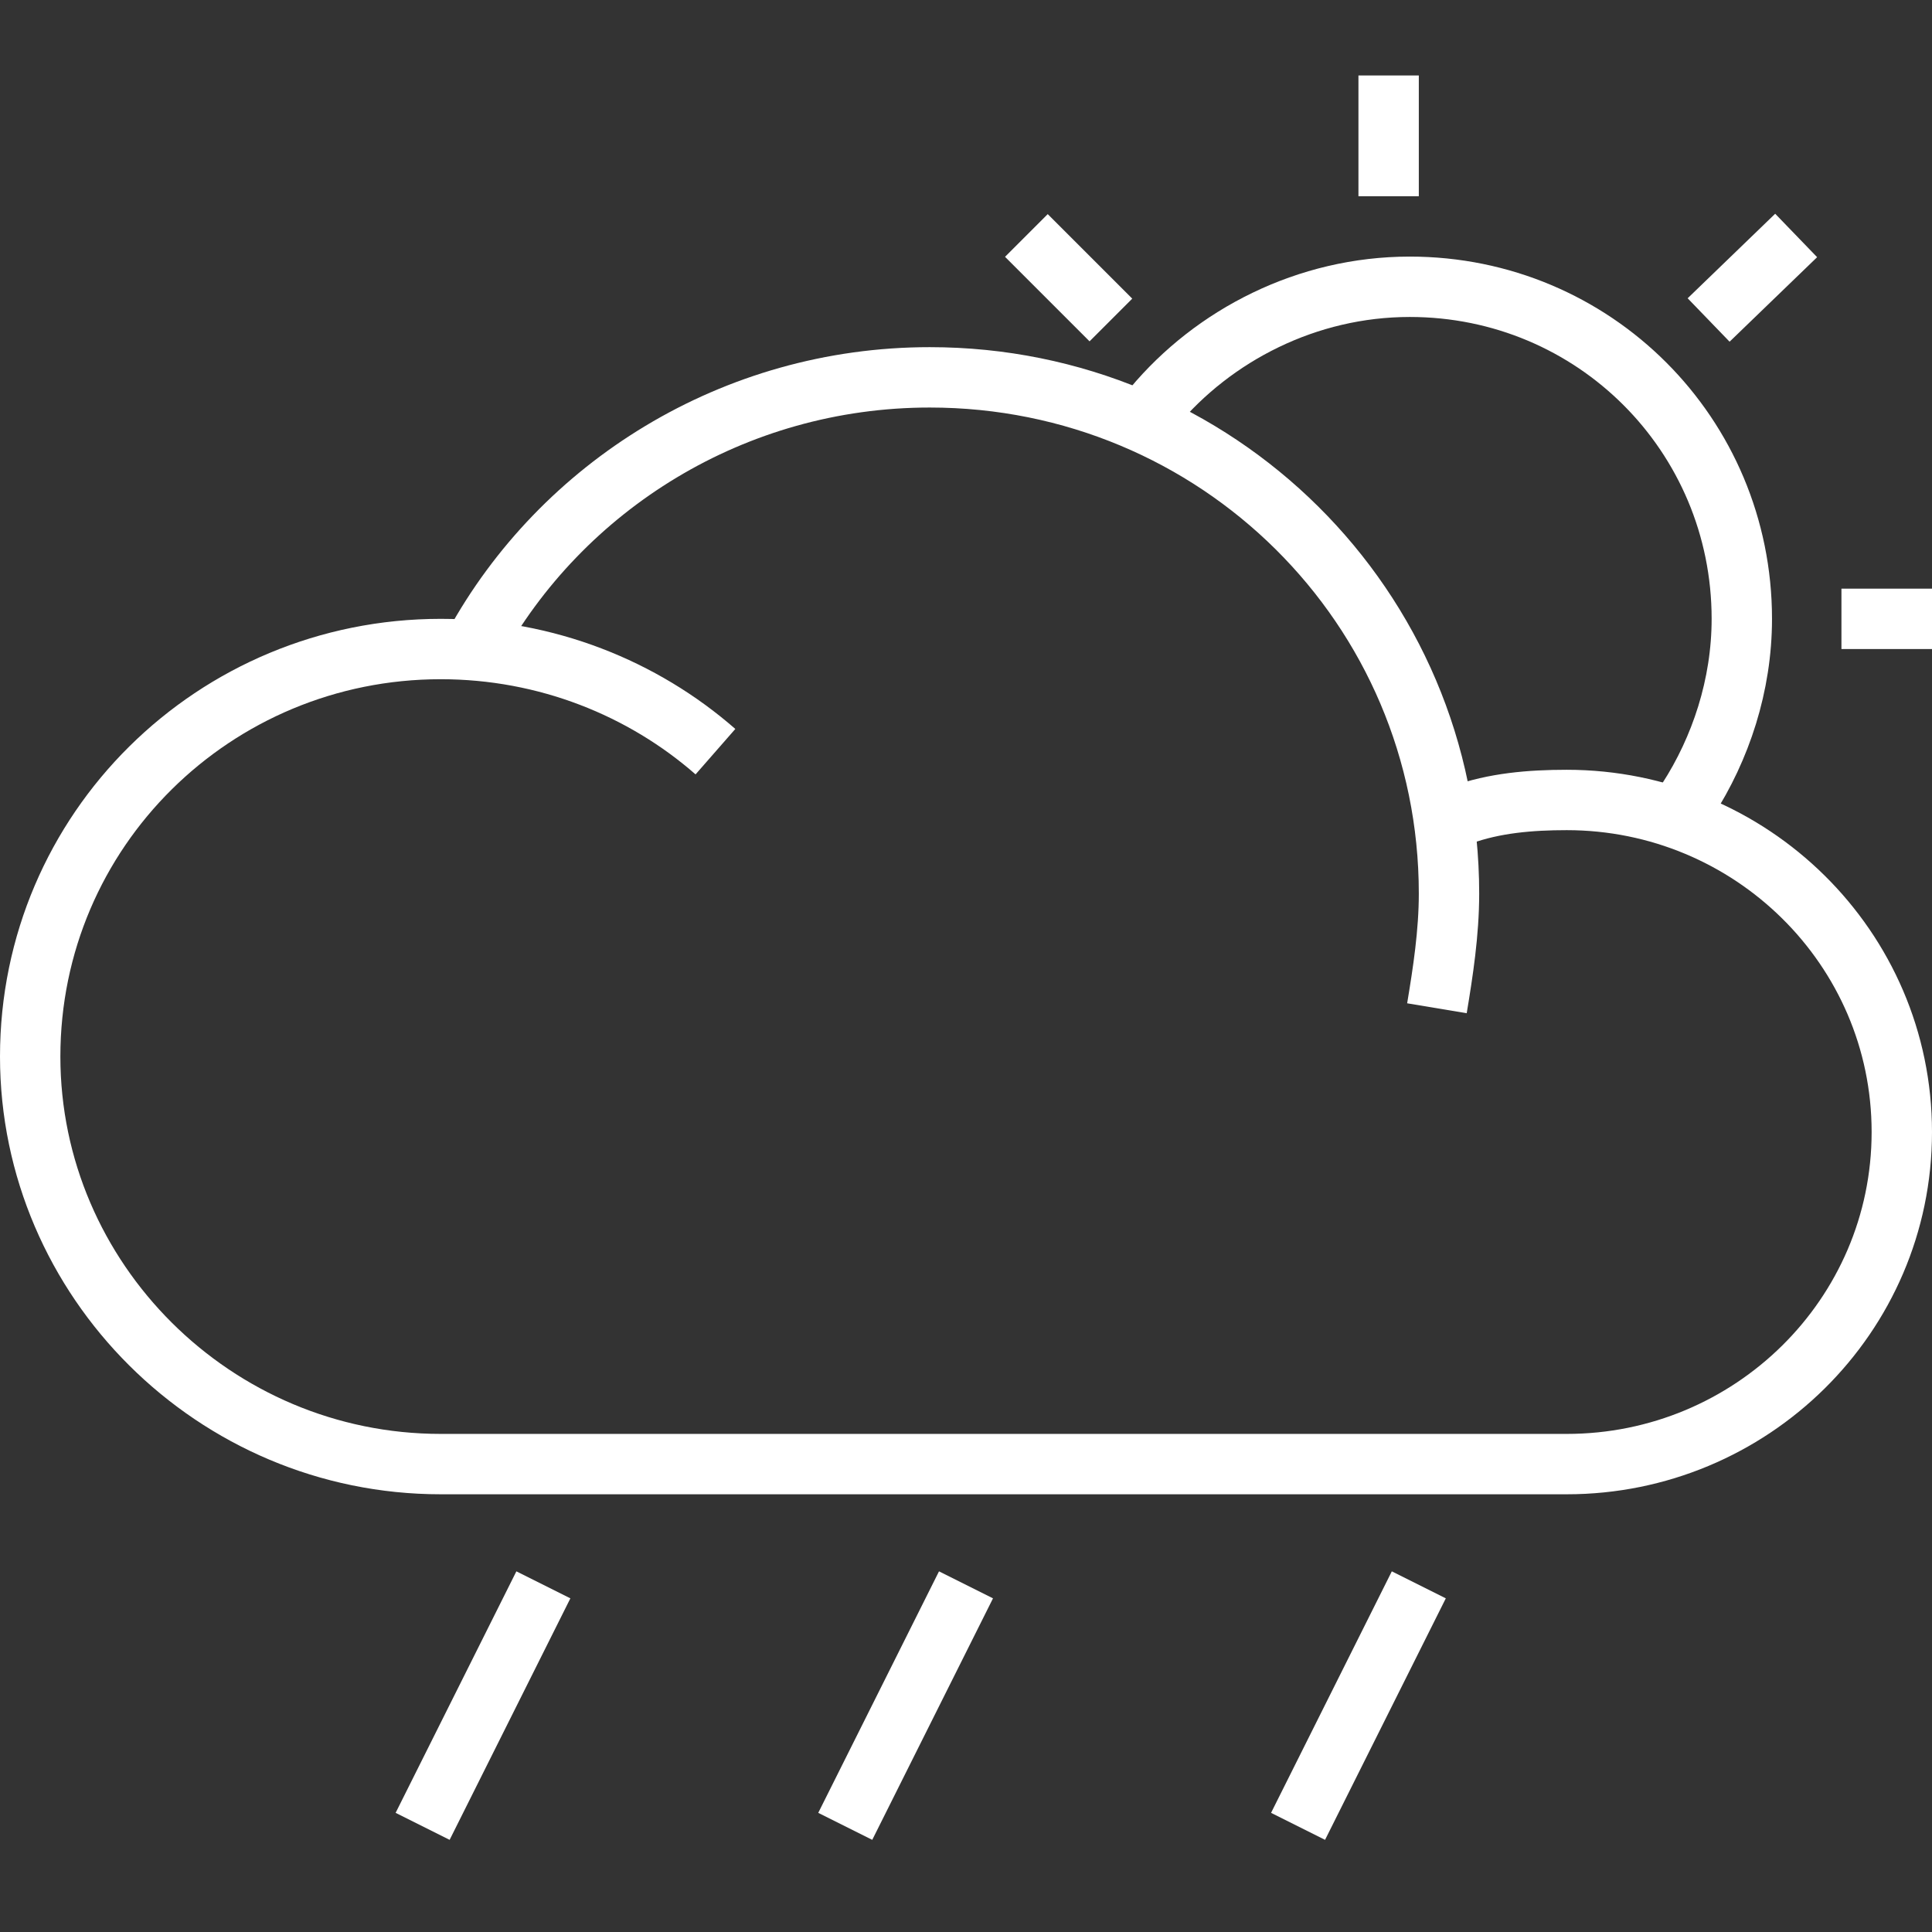
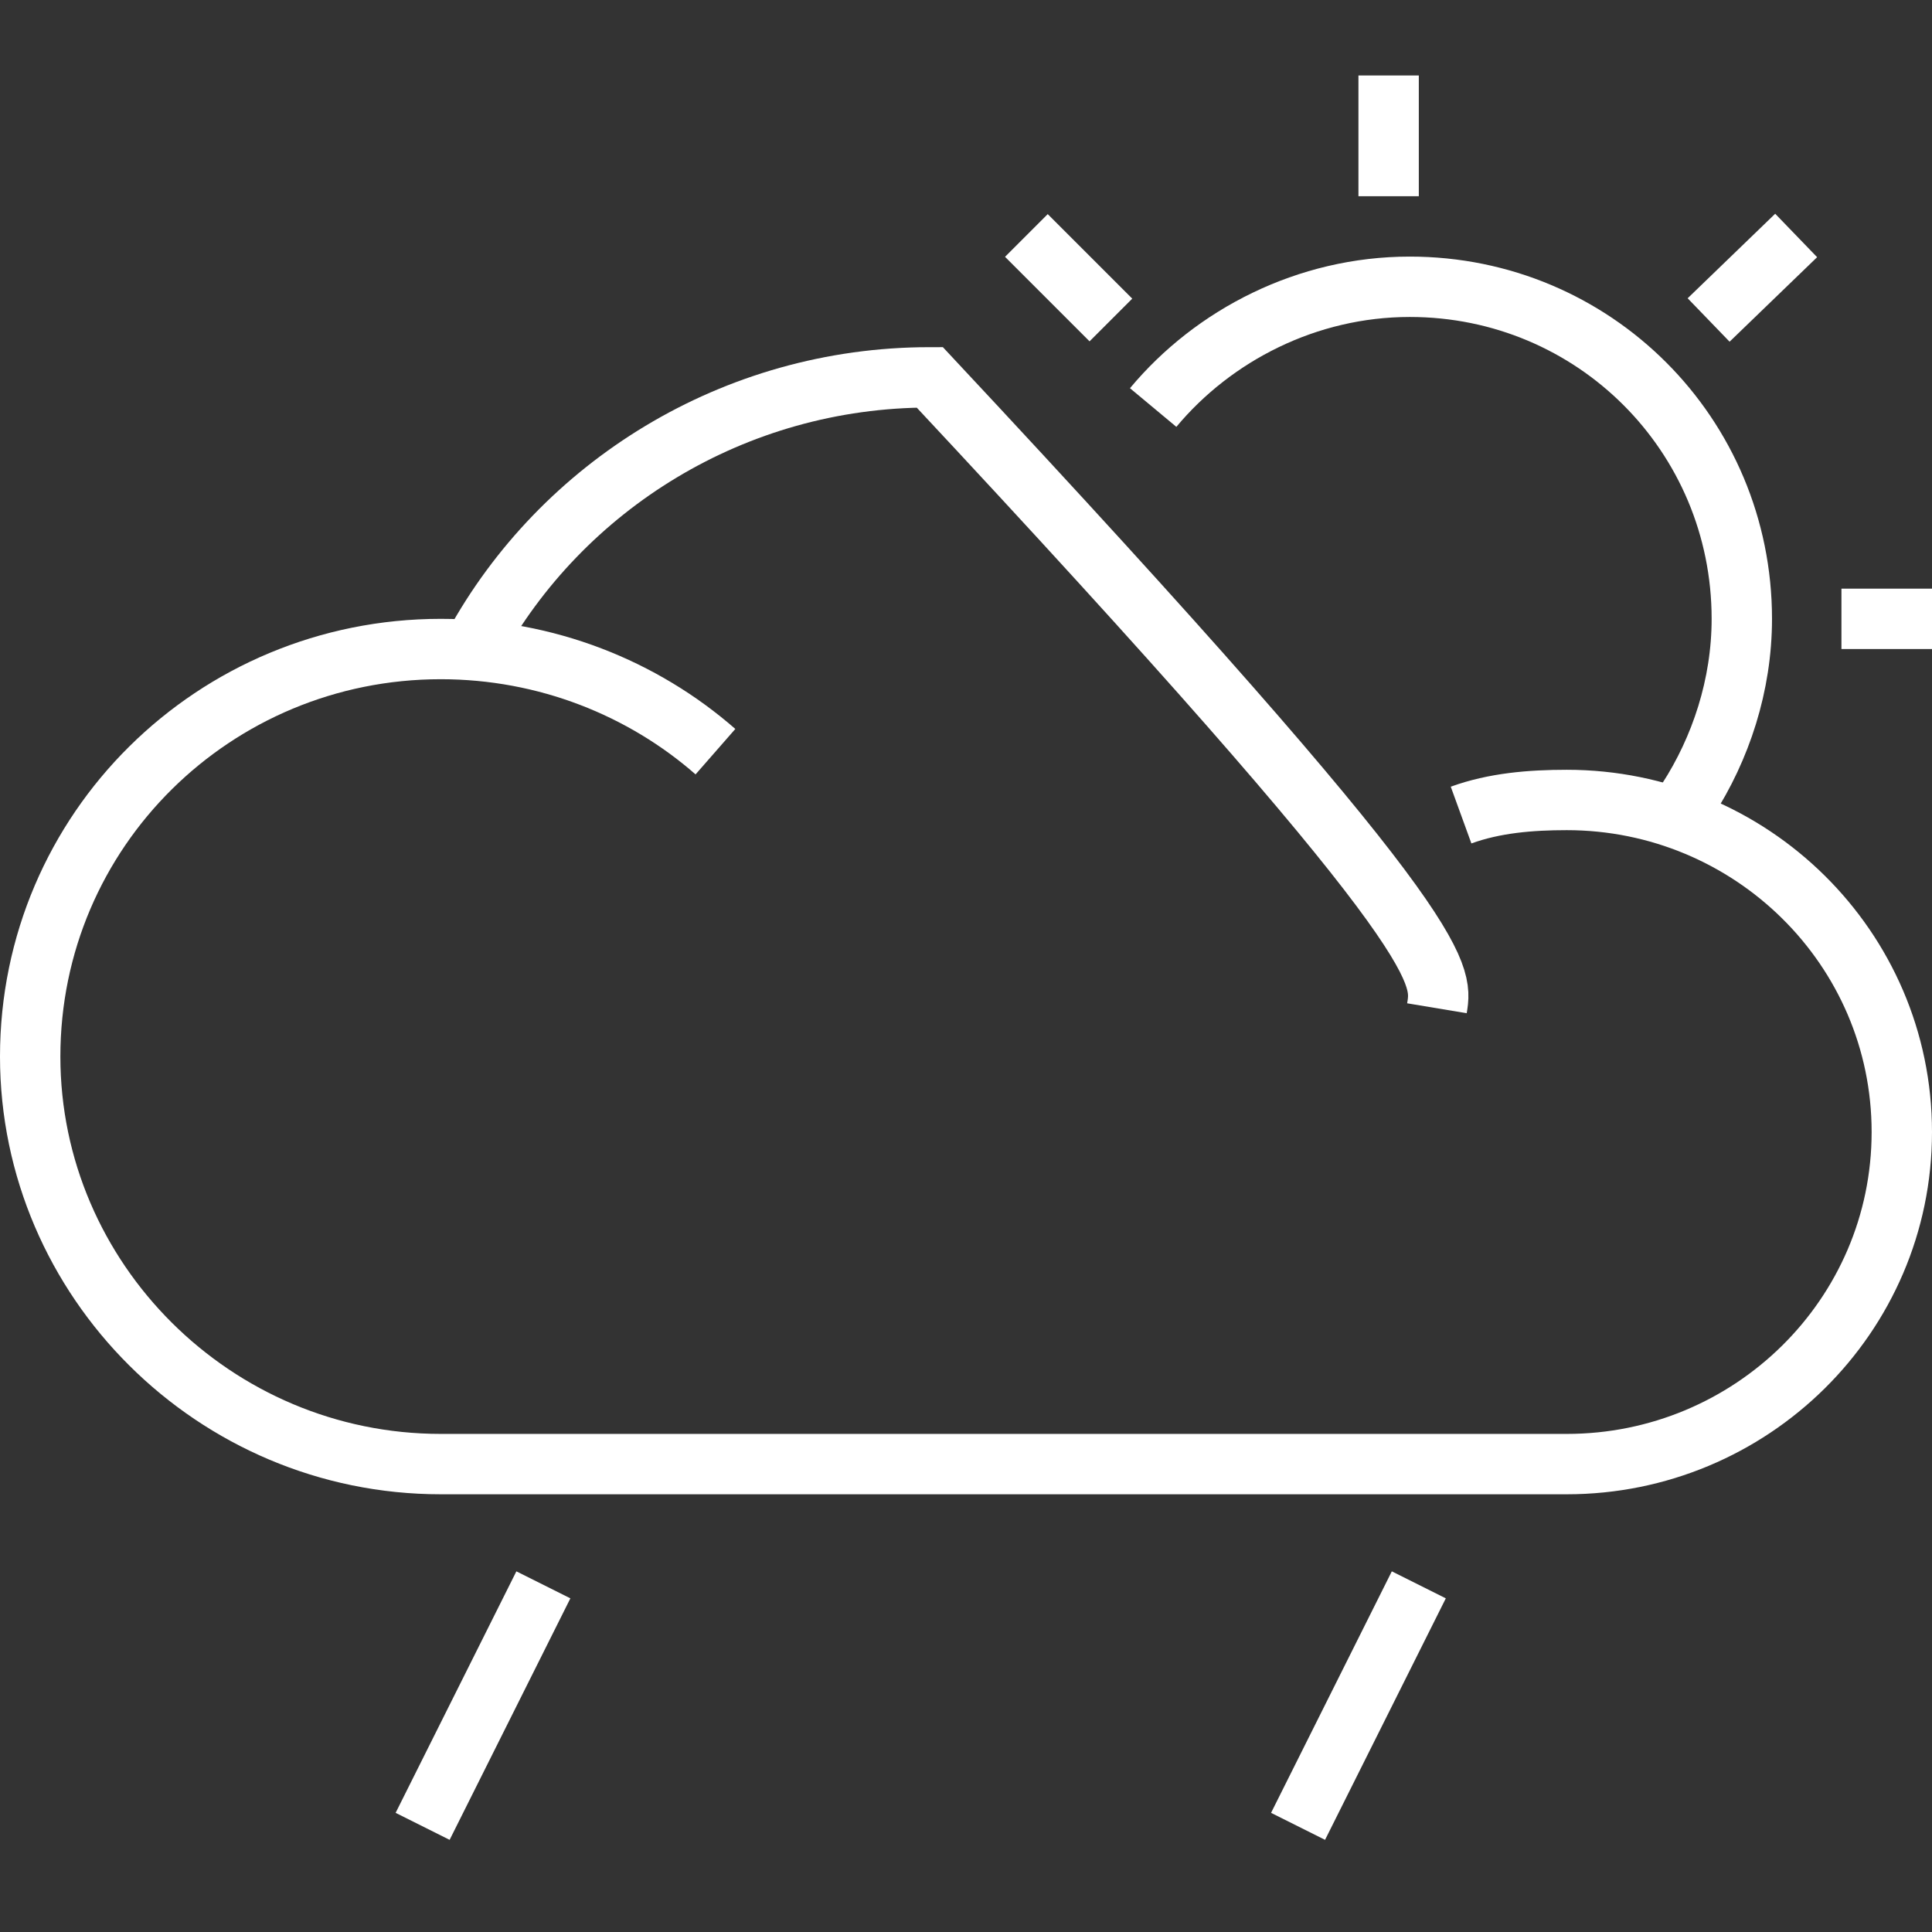
<svg xmlns="http://www.w3.org/2000/svg" xmlns:ns1="http://www.bohemiancoding.com/sketch/ns" width="800px" height="800px" viewBox="0 -2.5 64 64" version="1.1" fill="#000000">
  <rect x="0" y="-2.5" width="64" height="64" fill="#333333" stroke="none" />
  <g id="SVGRepo_bgCarrier" stroke-width="0" />
  <g id="SVGRepo_tracerCarrier" stroke-linecap="round" stroke-linejoin="round" />
  <g id="SVGRepo_iconCarrier">
    <title>Weather-cloud-sun-rain</title>
    <desc>Created with Sketch.</desc>
    <defs> </defs>
    <g id="Page-1" stroke="none" stroke-width="1" fill="none" fill-rule="evenodd" ns1:type="MSPage">
      <g id="Weather-cloud-sun-rain" ns1:type="MSLayerGroup" transform="translate(1, 0)" stroke="#FFF" stroke-width="2">
        <g id="Group" transform="translate(0, 10)" ns1:type="MSShapeGroup">
-           <path d="M14.7,8.9 C17.6,3.6 23.3,0 29.8,0 C39.3,0 47,7.6 47,17.1 C47,18.4 46.8,19.7 46.6,20.9" id="Shape"> </path>
+           <path d="M14.7,8.9 C17.6,3.6 23.3,0 29.8,0 C47,18.4 46.8,19.7 46.6,20.9" id="Shape"> </path>
          <path d="M47.4,14.5 C48.5,14.1 49.7,14 50.9,14 C57,14 62,18.9 62,25 C62,31.1 57,36 50.9,36 L13.6,36 C6.1,36 0,29.9 0,22.5 C0,15 6.1,9 13.6,9 C17.1,9 20.3,10.3 22.7,12.4" id="Shape"> </path>
        </g>
        <path d="M37.2,11 C39.2,8.6 42.3,7 45.7,7 C51.8,7 56.7,11.9 56.7,18 C56.7,20.2 56,22.3 54.9,24" id="Shape" ns1:type="MSShapeGroup"> </path>
        <path d="M45,0 L45,4" id="Shape" ns1:type="MSShapeGroup"> </path>
        <path d="M33,5.3 L35.8,8.1" id="Shape" ns1:type="MSShapeGroup"> </path>
        <path d="M63,18 L60,18" id="Shape" ns1:type="MSShapeGroup"> </path>
        <path d="M58.5,5.3 L55.6,8.1" id="Shape" ns1:type="MSShapeGroup"> </path>
        <path d="M17,50 L13,58" id="Shape" ns1:type="MSShapeGroup"> </path>
-         <path d="M31,50 L27,58" id="Shape" ns1:type="MSShapeGroup"> </path>
        <path d="M46,50 L42,58" id="Shape" ns1:type="MSShapeGroup"> </path>
      </g>
    </g>
  </g>
</svg>